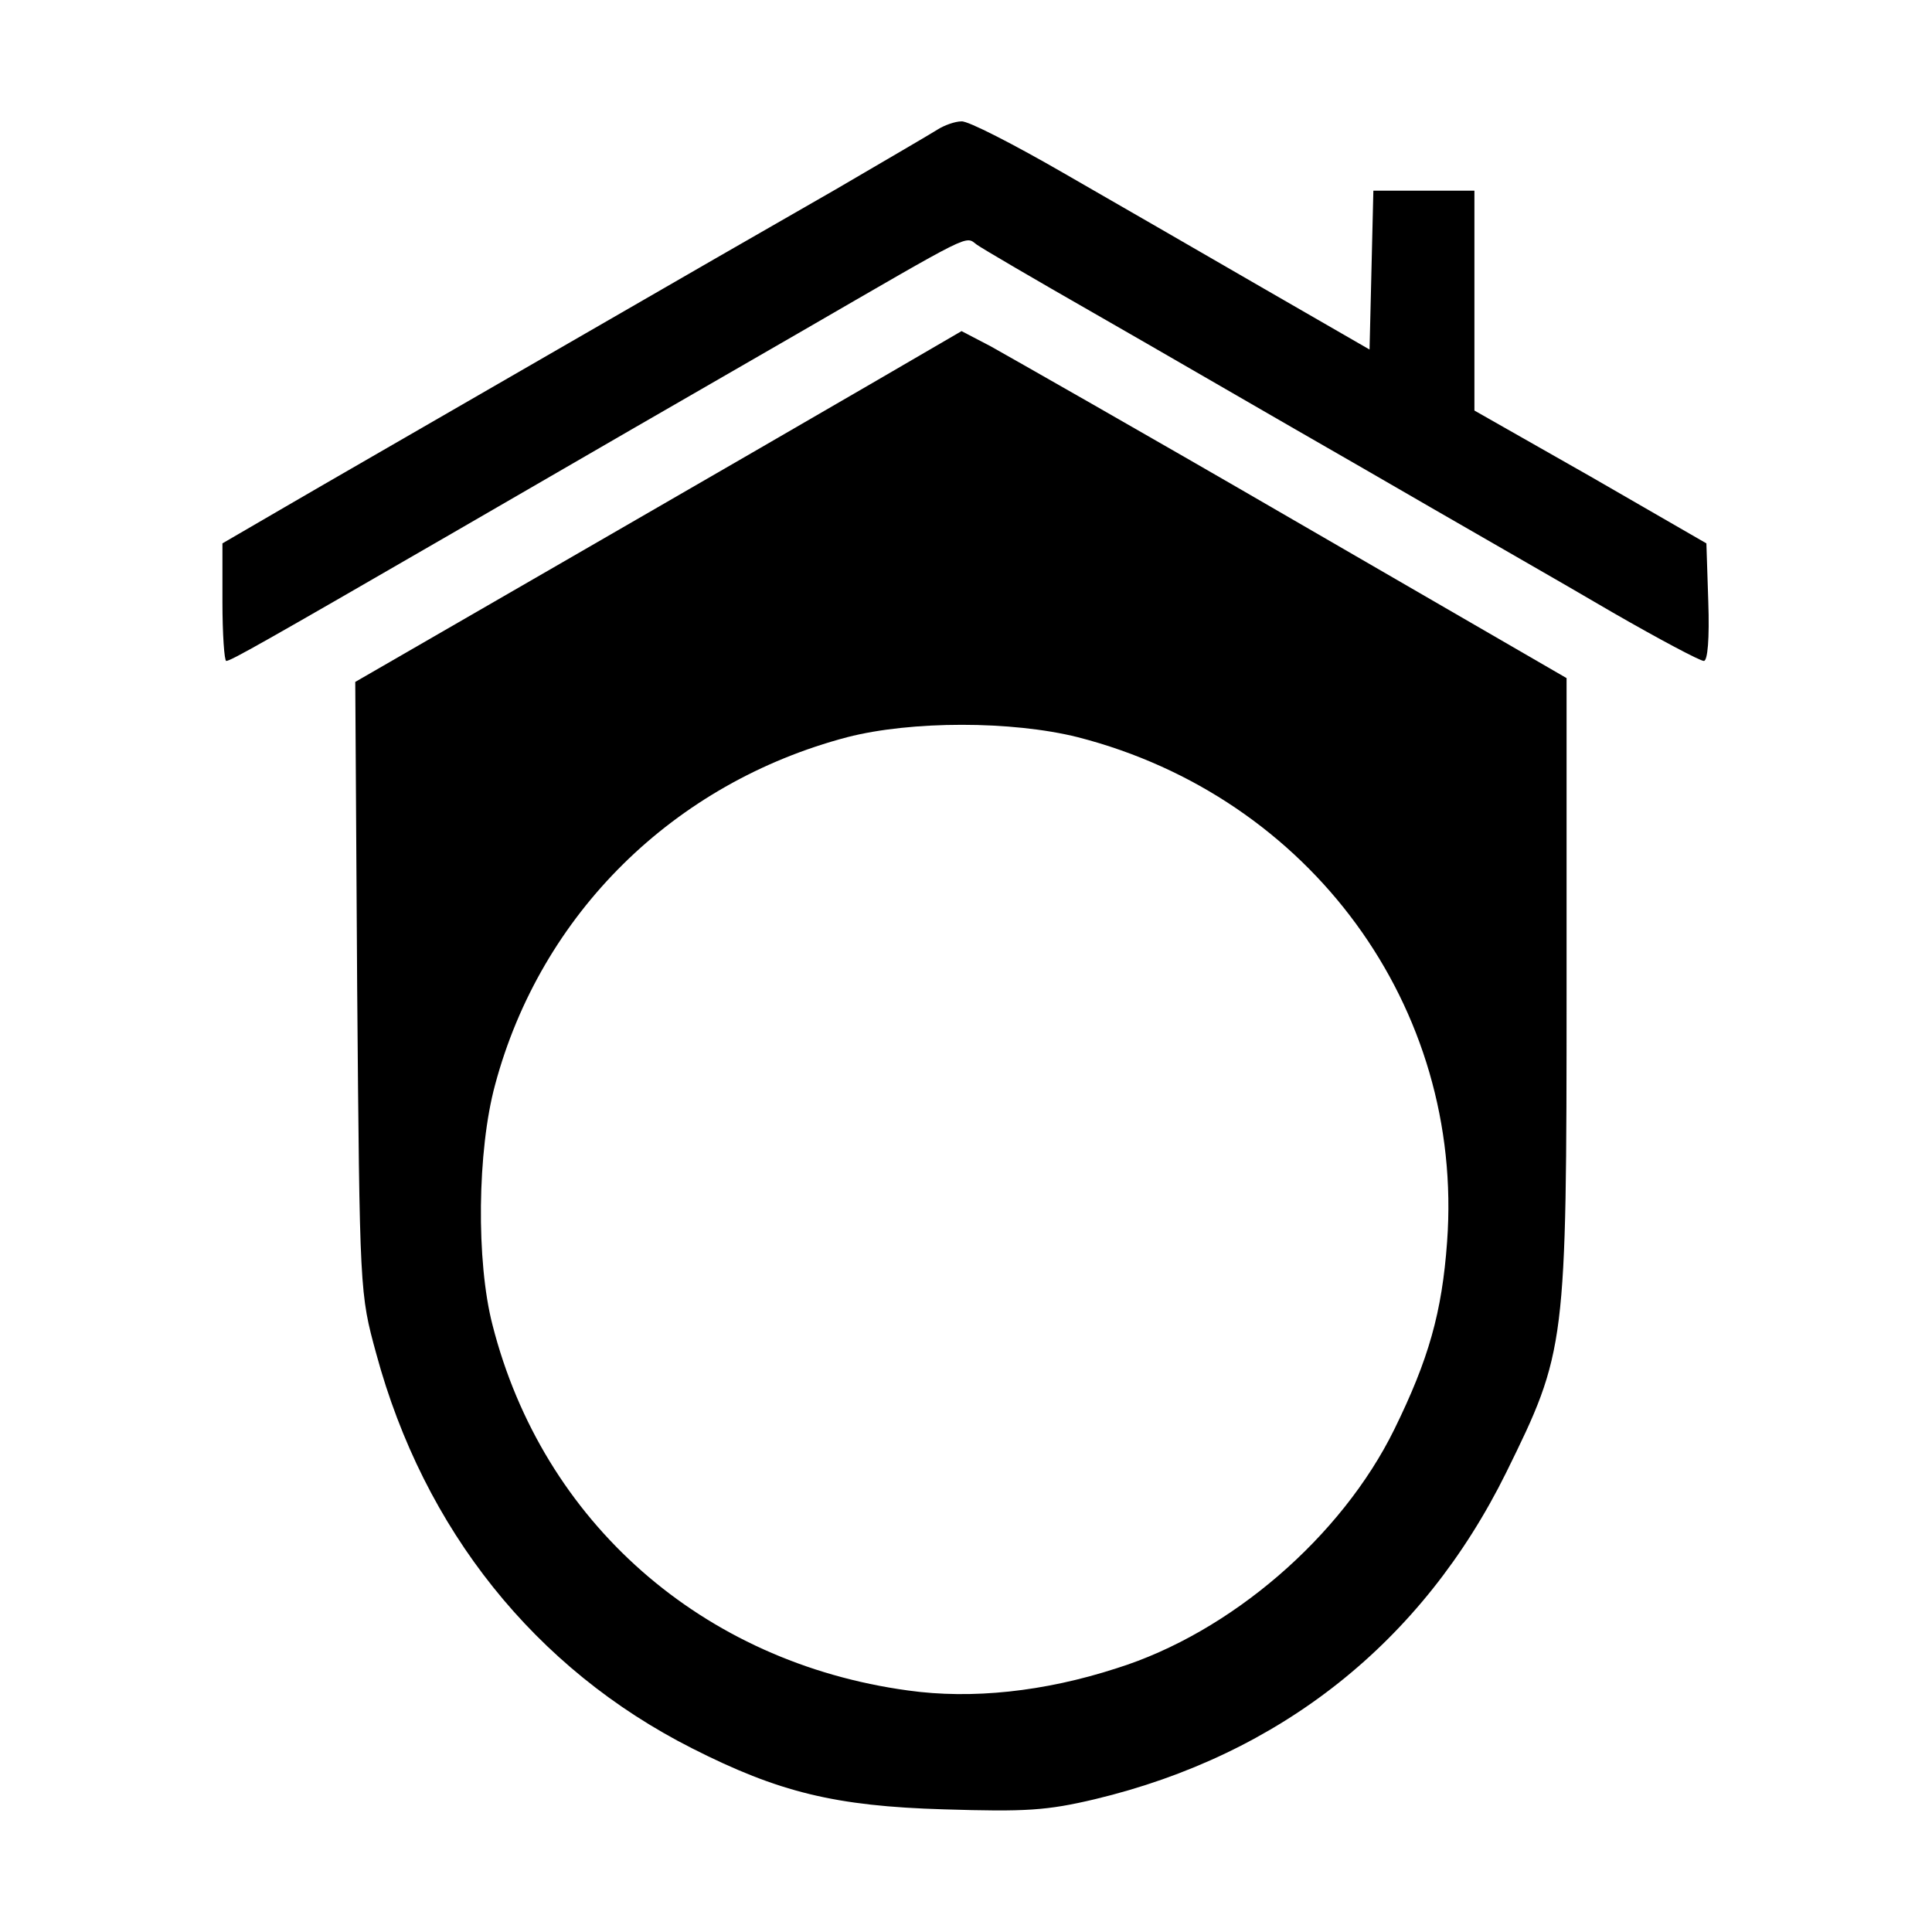
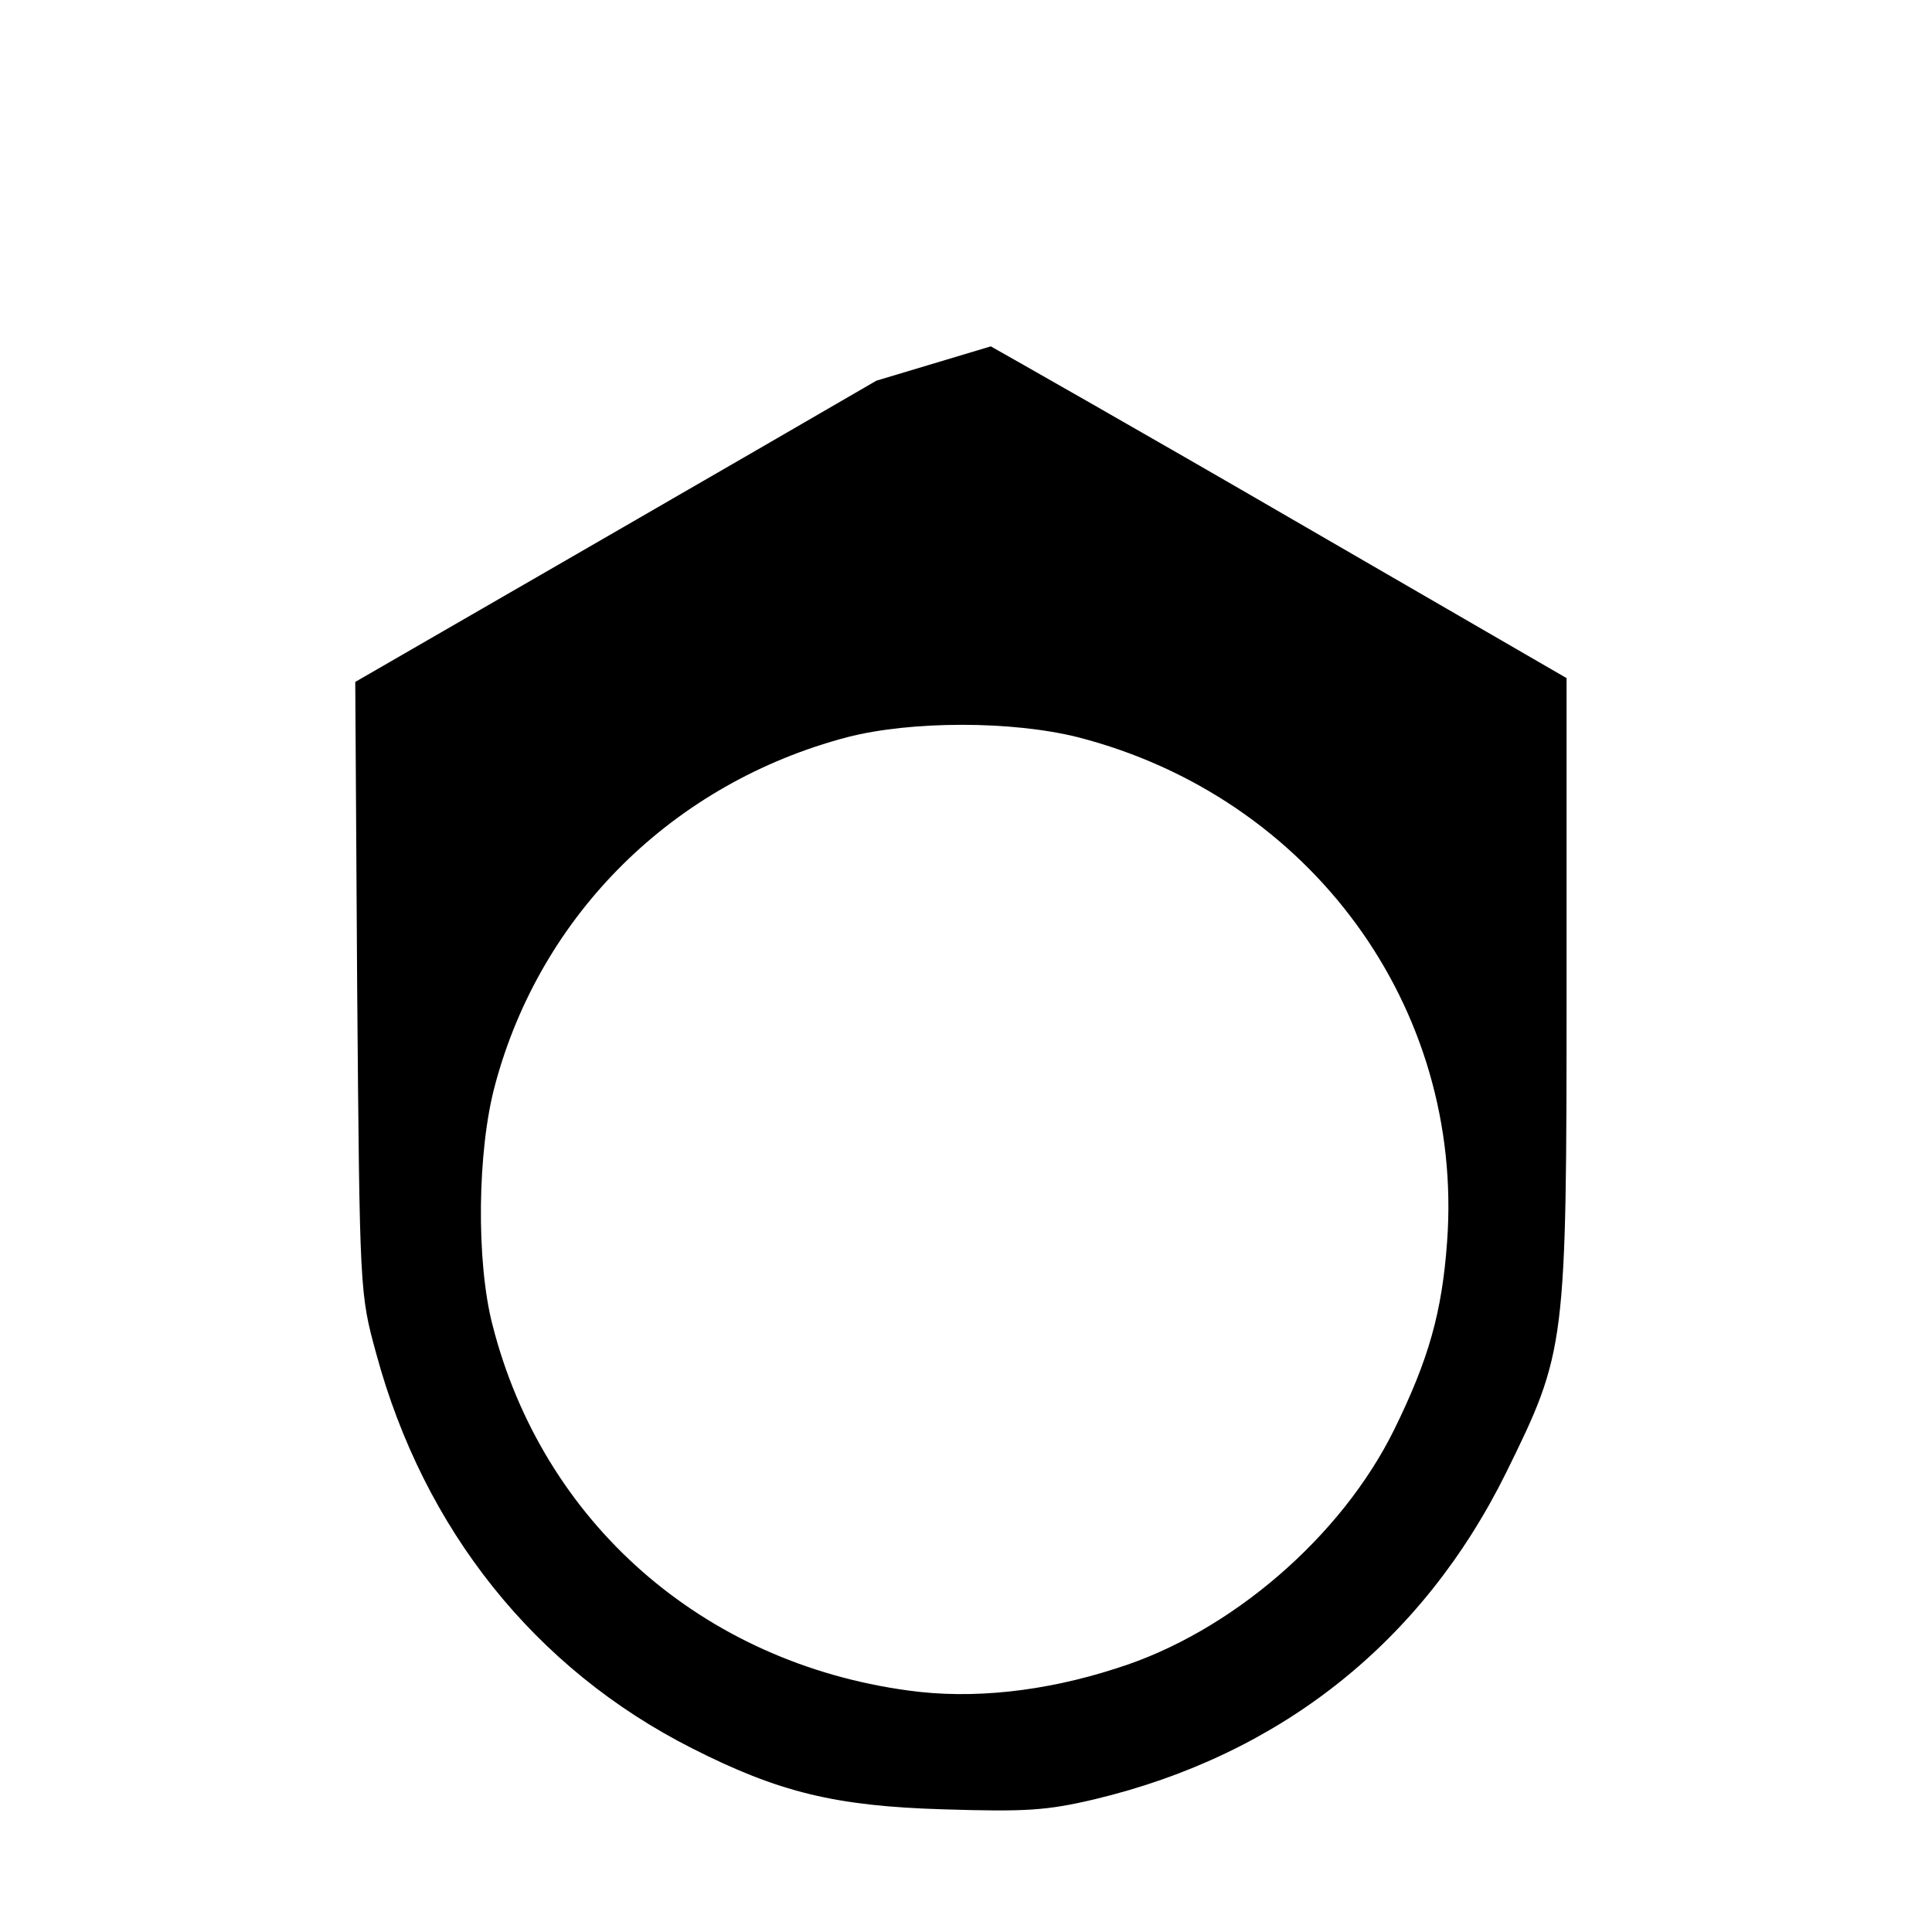
<svg xmlns="http://www.w3.org/2000/svg" version="1.0" width="304pt" height="304pt" viewBox="0 0 304 304" preserveAspectRatio="xMidYMid meet">
  <g transform="translate(0,304) scale(0.1,-0.1)" fill="#000000" stroke="none">
-     <path d="M1475 2836 c-11 -7 -83 -49 -160 -94 -77 -44 -282 -162 -455 -262 -173 -100 -359 -207 -412 -238 l-98 -57 0 -92 c0 -51 3 -93 6 -93 7 0 60 30 354 200 69 40 197 114 285 165 88 51 205 118 260 150 280 162 263 154 282 140 10 -7 92 -55 183 -107 91 -52 282 -163 425 -245 143 -83 320 -184 393 -227 73 -42 137 -76 143 -76 6 0 9 35 7 93 l-3 92 -182 105 -183 104 0 173 0 173 -80 0 -79 0 -3 -125 -3 -125 -170 98 c-93 54 -234 135 -312 180 -78 45 -150 82 -160 81 -10 0 -27 -6 -38 -13z" />
-     <path d="M1379 2441 c-74 -43 -288 -167 -477 -276 l-343 -198 3 -481 c4 -480 4 -481 30 -576 75 -277 250 -496 497 -621 136 -69 225 -91 396 -96 129 -4 162 -2 238 16 292 70 515 247 647 514 94 191 95 198 95 761 l0 489 -430 249 c-236 137 -451 259 -476 273 l-46 24 -134 -78z m317 -561 c366 -94 608 -425 581 -794 -8 -111 -29 -185 -83 -295 -83 -169 -258 -320 -437 -376 -114 -37 -228 -49 -328 -35 -324 44 -575 265 -654 575 -26 100 -24 275 4 378 72 269 281 475 554 547 101 26 259 26 363 0z" />
+     <path d="M1379 2441 c-74 -43 -288 -167 -477 -276 l-343 -198 3 -481 c4 -480 4 -481 30 -576 75 -277 250 -496 497 -621 136 -69 225 -91 396 -96 129 -4 162 -2 238 16 292 70 515 247 647 514 94 191 95 198 95 761 l0 489 -430 249 c-236 137 -451 259 -476 273 z m317 -561 c366 -94 608 -425 581 -794 -8 -111 -29 -185 -83 -295 -83 -169 -258 -320 -437 -376 -114 -37 -228 -49 -328 -35 -324 44 -575 265 -654 575 -26 100 -24 275 4 378 72 269 281 475 554 547 101 26 259 26 363 0z" />
  </g>
</svg>